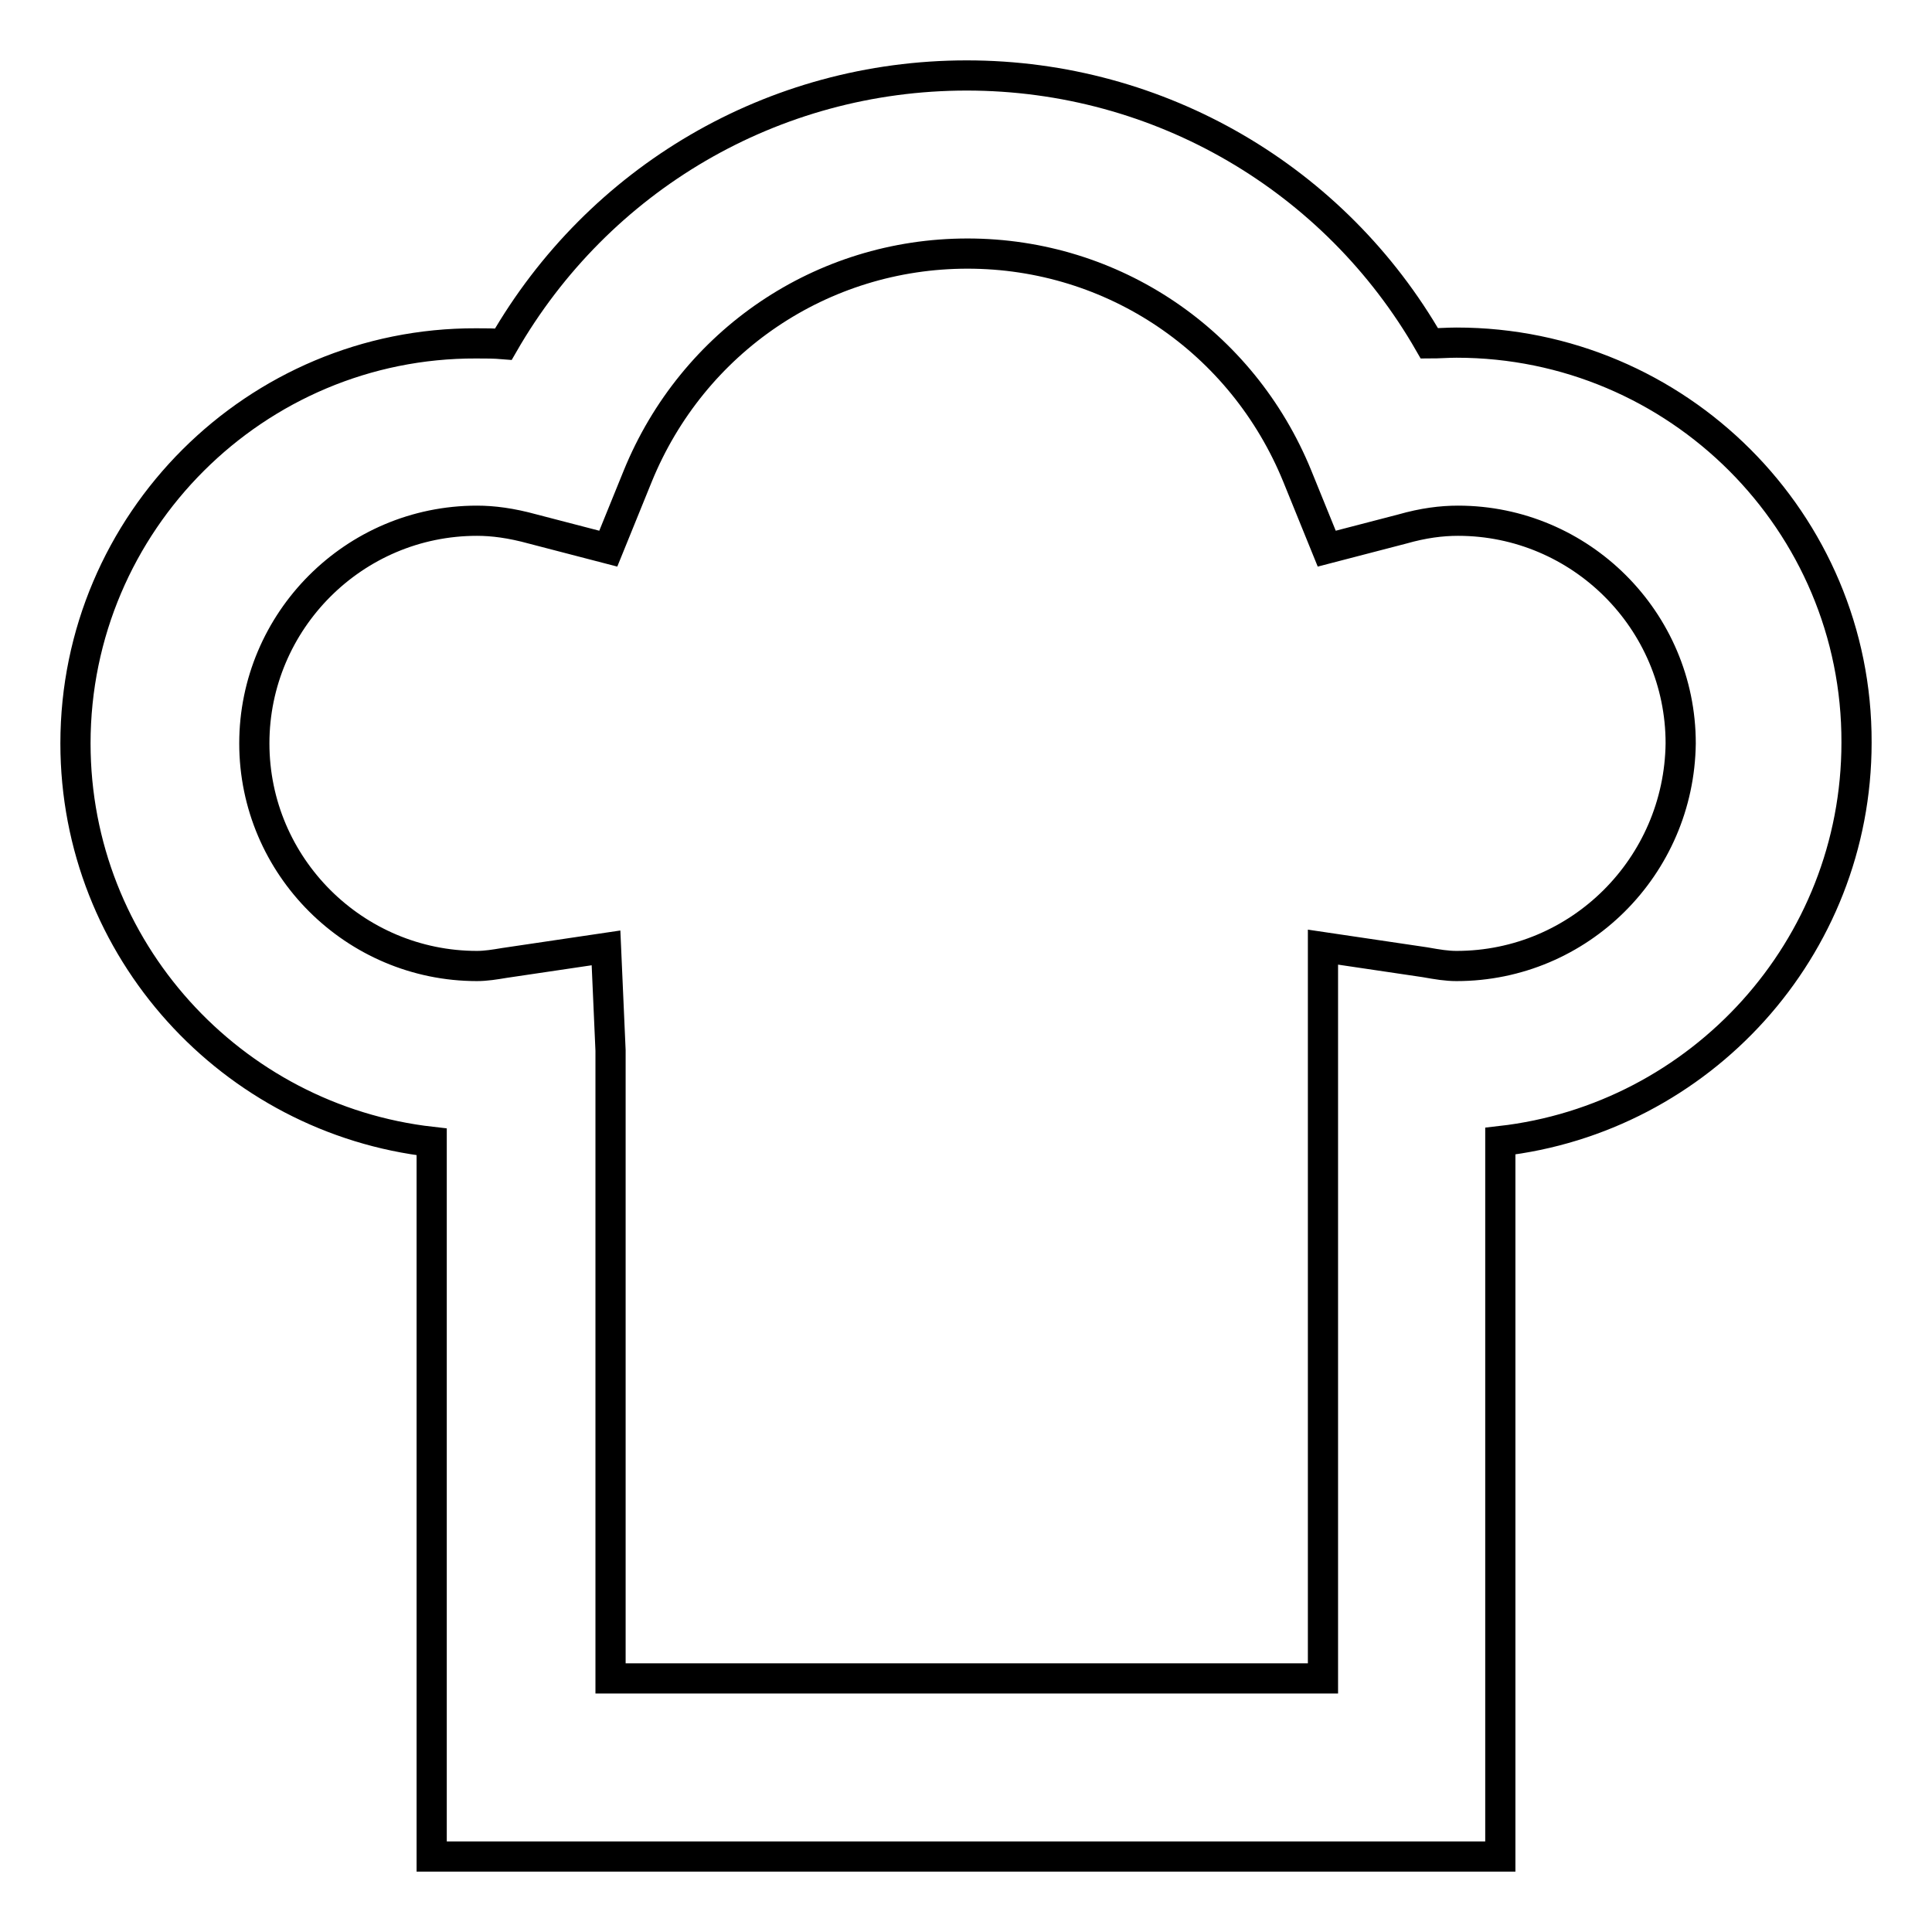
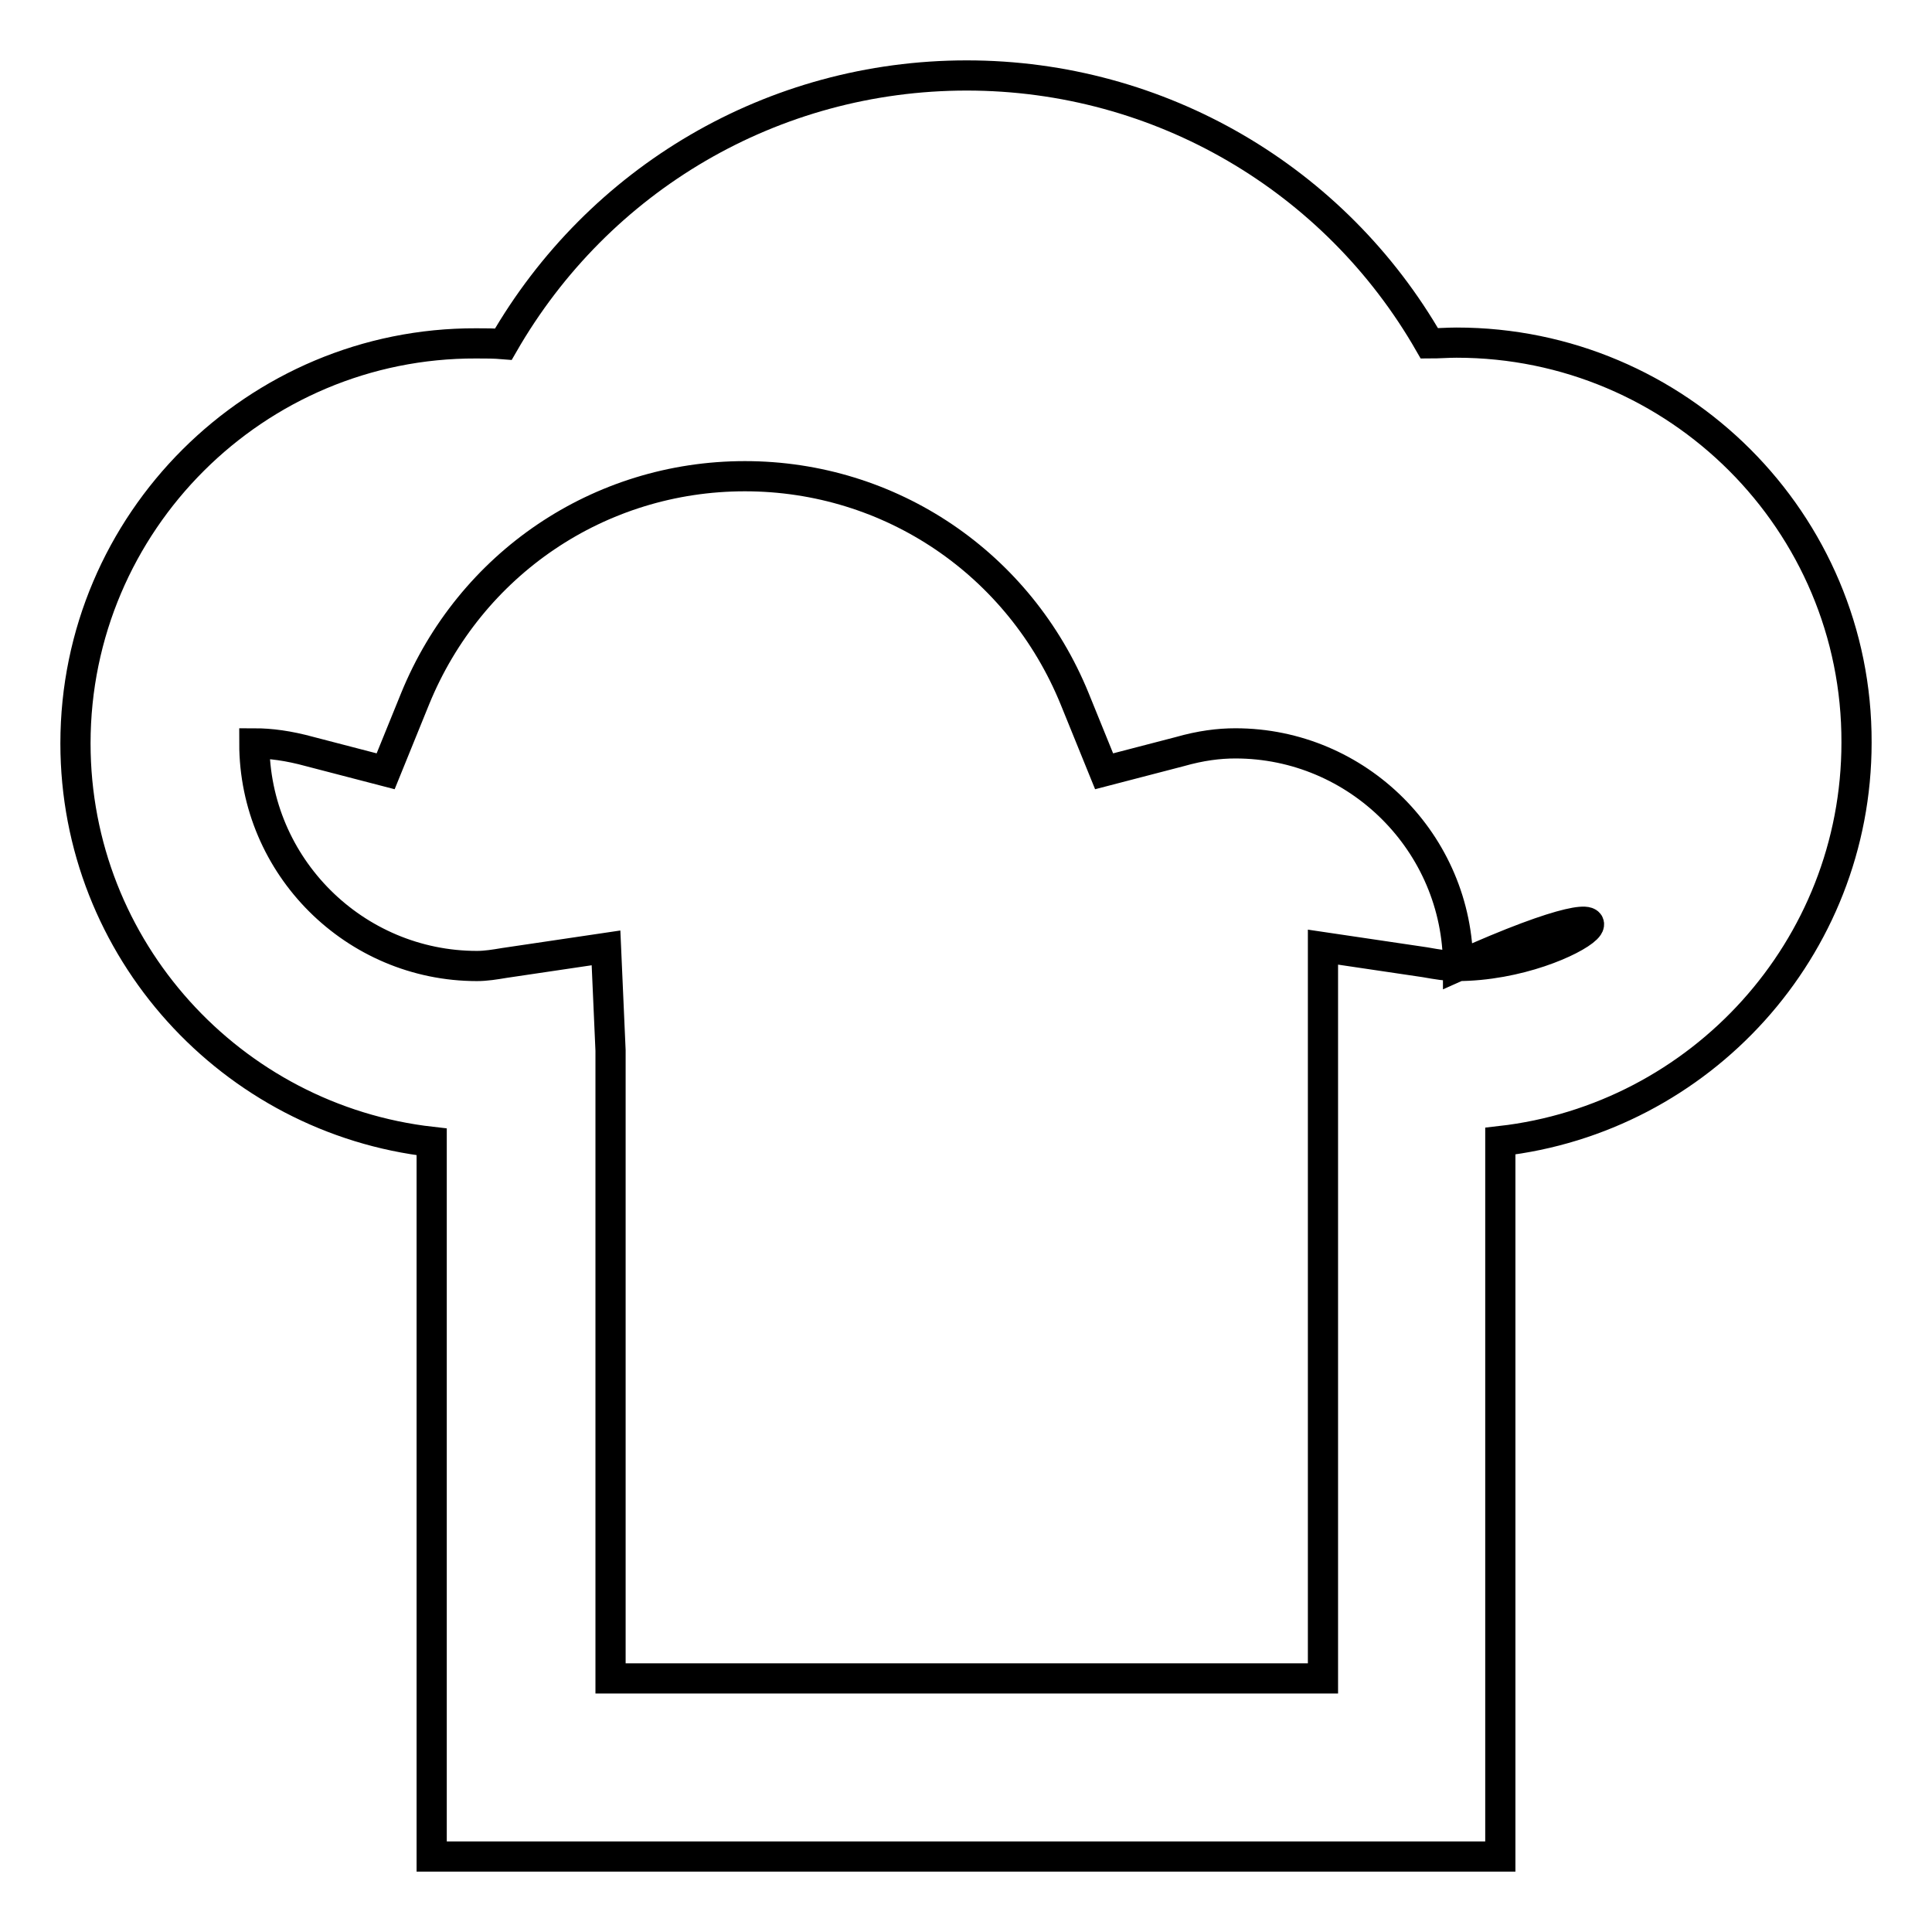
<svg xmlns="http://www.w3.org/2000/svg" version="1.1" x="0px" y="0px" viewBox="0 0 256 256" enable-background="new 0 0 256 256" xml:space="preserve">
  <g>
-     <path stroke-width="4" fill-opacity="0" stroke="#000000" d="M193,45.4c-1.2,0-2.3,0.1-3.6,0.1C176.9,23.7,153.7,10,128.1,10c-25.7,0-48.8,13.7-61.4,35.6 c-1.2-0.1-2.4-0.1-3.6-0.1C33.9,45.4,10,69.2,10,98.5c0,27.3,20.7,49.8,47.2,52.8V246h141.6v-94.8c26.5-3,47.2-25.5,47.2-52.8 C246.1,69.2,222.3,45.4,193,45.4L193,45.4z M193,128c-1.3,0-2.5-0.2-4.2-0.5l-13.5-2v96.9H80.9v-83.2l-0.6-13.6l-13.5,2 c-1.2,0.2-2.4,0.4-3.6,0.4c-16.2,0-29.5-13.2-29.5-29.5c0-16.2,13.2-29.5,29.5-29.5c2.1,0,4.5,0.3,7.4,1.1l10,2.6l3.9-9.6 c7.3-17.9,24.4-29.5,43.7-29.5s36.4,11.6,43.7,29.5l3.9,9.6l10-2.6c2.8-0.8,5.2-1.1,7.4-1.1c16.2,0,29.5,13.2,29.5,29.5 C222.5,114.8,209.3,128,193,128L193,128z" />
+     <path stroke-width="4" fill-opacity="0" stroke="#000000" d="M193,45.4c-1.2,0-2.3,0.1-3.6,0.1C176.9,23.7,153.7,10,128.1,10c-25.7,0-48.8,13.7-61.4,35.6 c-1.2-0.1-2.4-0.1-3.6-0.1C33.9,45.4,10,69.2,10,98.5c0,27.3,20.7,49.8,47.2,52.8V246h141.6v-94.8c26.5-3,47.2-25.5,47.2-52.8 C246.1,69.2,222.3,45.4,193,45.4L193,45.4z M193,128c-1.3,0-2.5-0.2-4.2-0.5l-13.5-2v96.9H80.9v-83.2l-0.6-13.6l-13.5,2 c-1.2,0.2-2.4,0.4-3.6,0.4c-16.2,0-29.5-13.2-29.5-29.5c2.1,0,4.5,0.3,7.4,1.1l10,2.6l3.9-9.6 c7.3-17.9,24.4-29.5,43.7-29.5s36.4,11.6,43.7,29.5l3.9,9.6l10-2.6c2.8-0.8,5.2-1.1,7.4-1.1c16.2,0,29.5,13.2,29.5,29.5 C222.5,114.8,209.3,128,193,128L193,128z" />
  </g>
</svg>